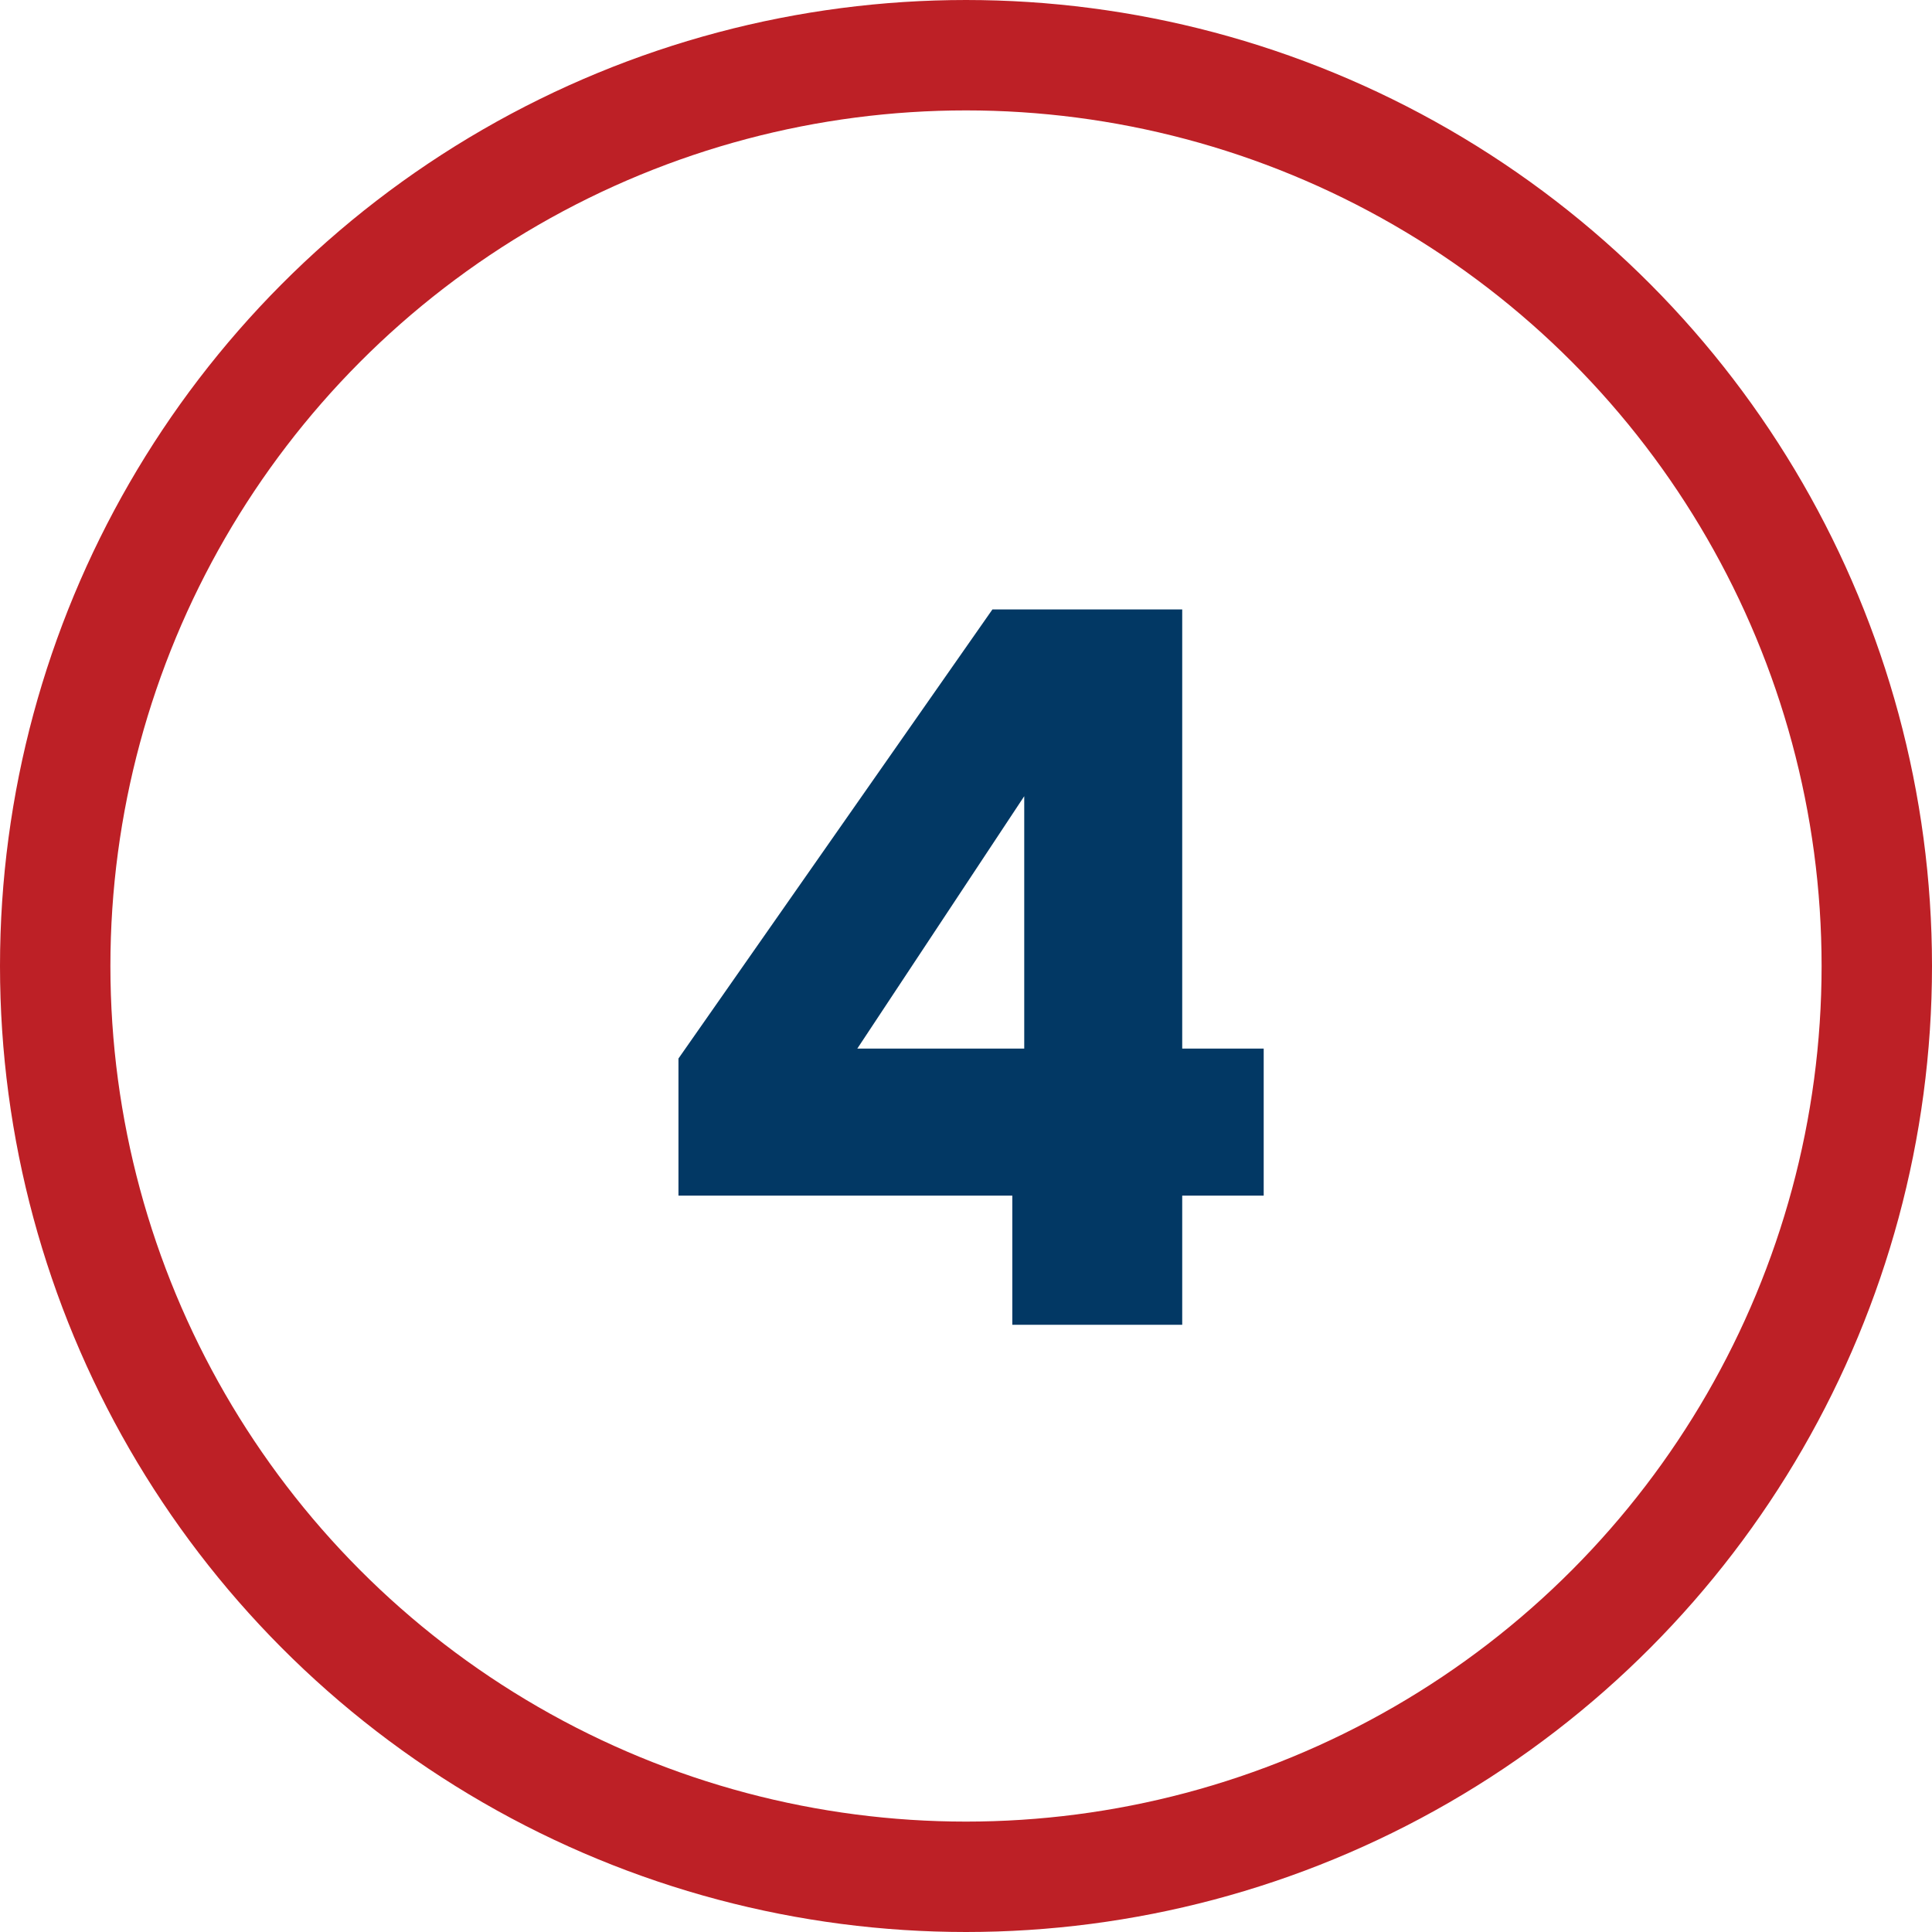
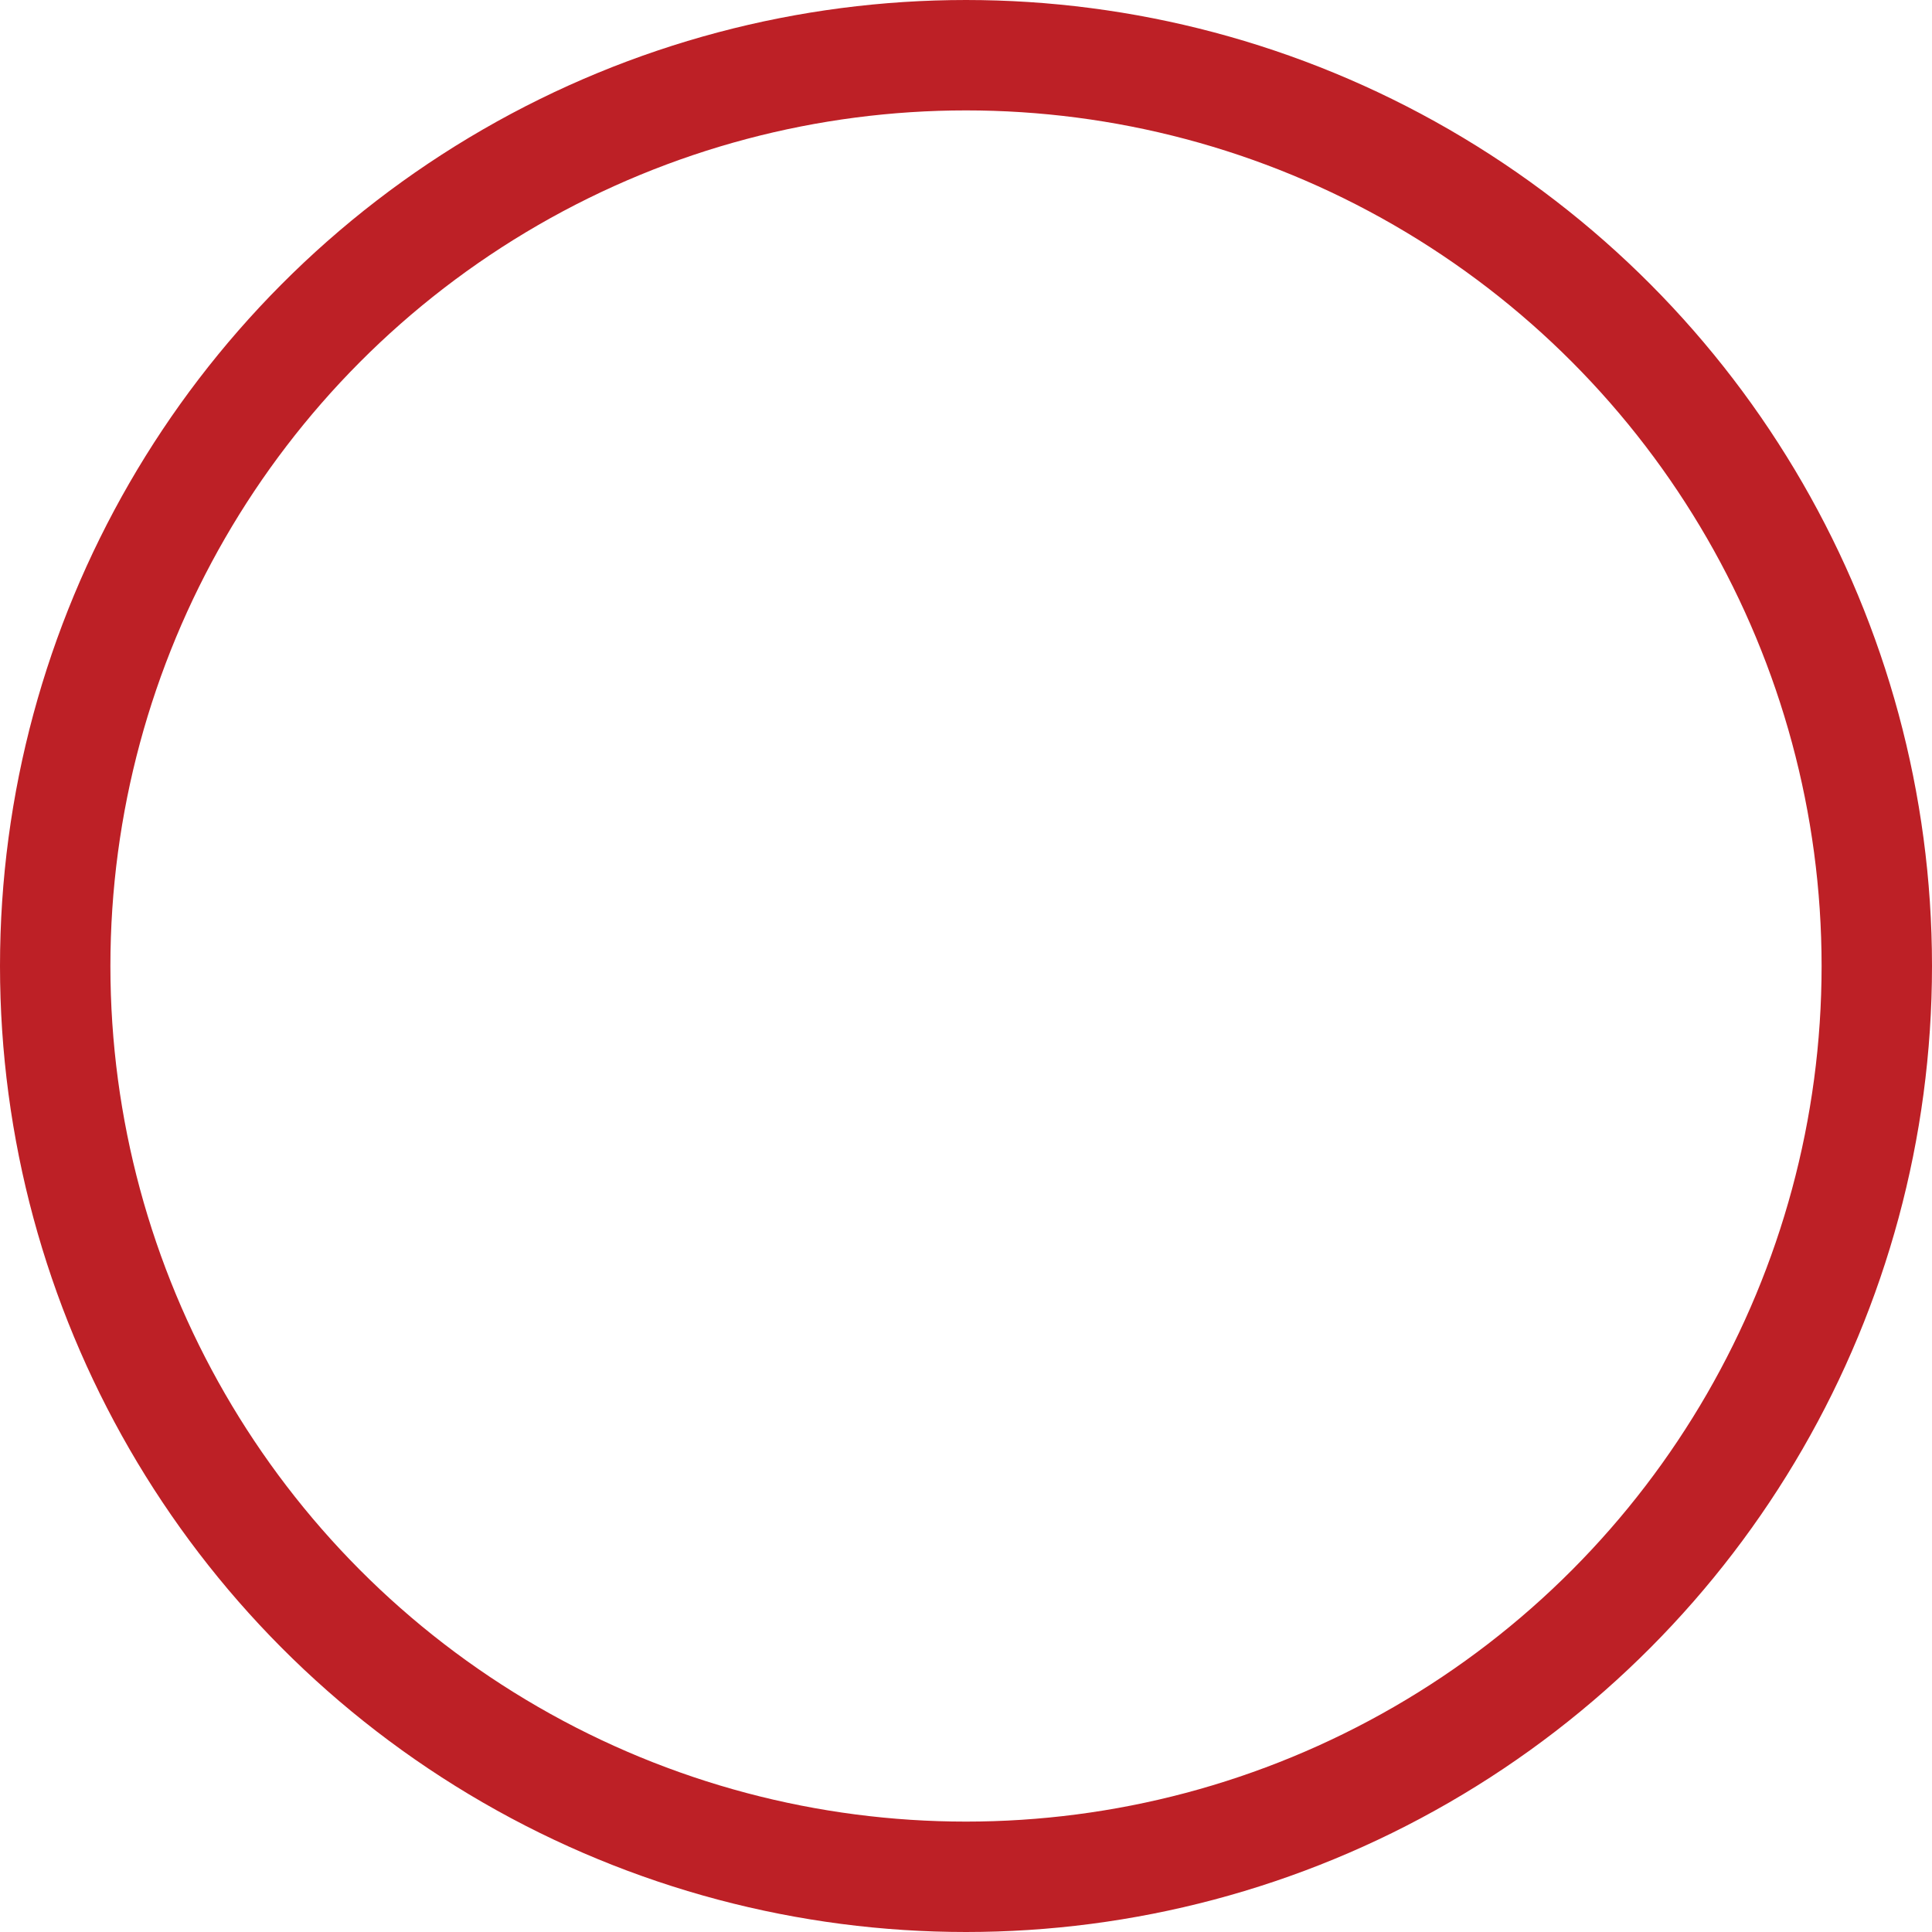
<svg xmlns="http://www.w3.org/2000/svg" width="35" height="35" viewBox="0 0 35 35" fill="none">
-   <path d="M12.291 21.66V19.176L17.979 11.04H21.417V18.996H22.893V21.66H21.417V24H18.339V21.66H12.291ZM18.555 14.424L15.531 18.996H18.555V14.424Z" fill="#023864" />
  <circle cx="17.5" cy="17.5" r="16.5" stroke="#BD2026" stroke-width="2" />
</svg>